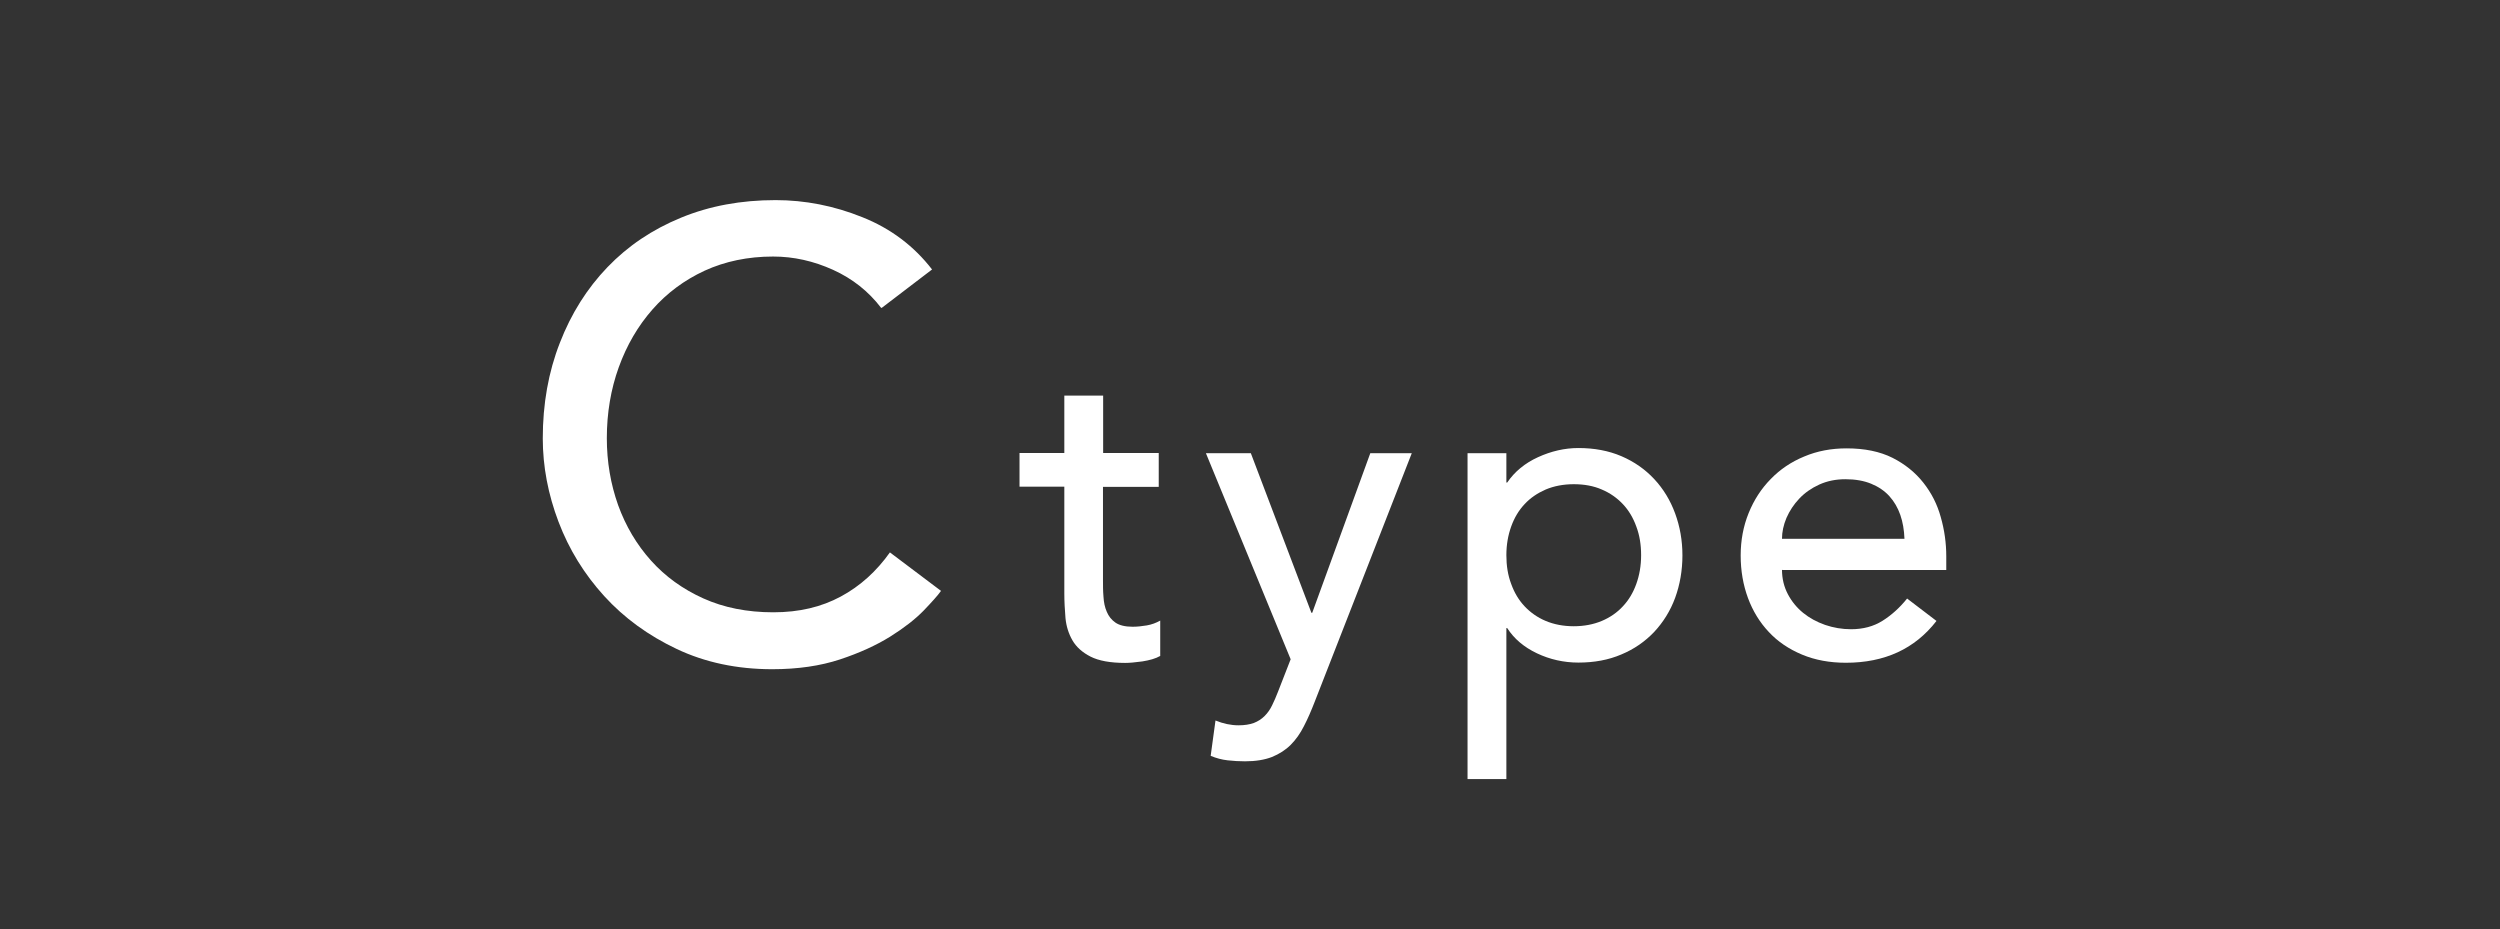
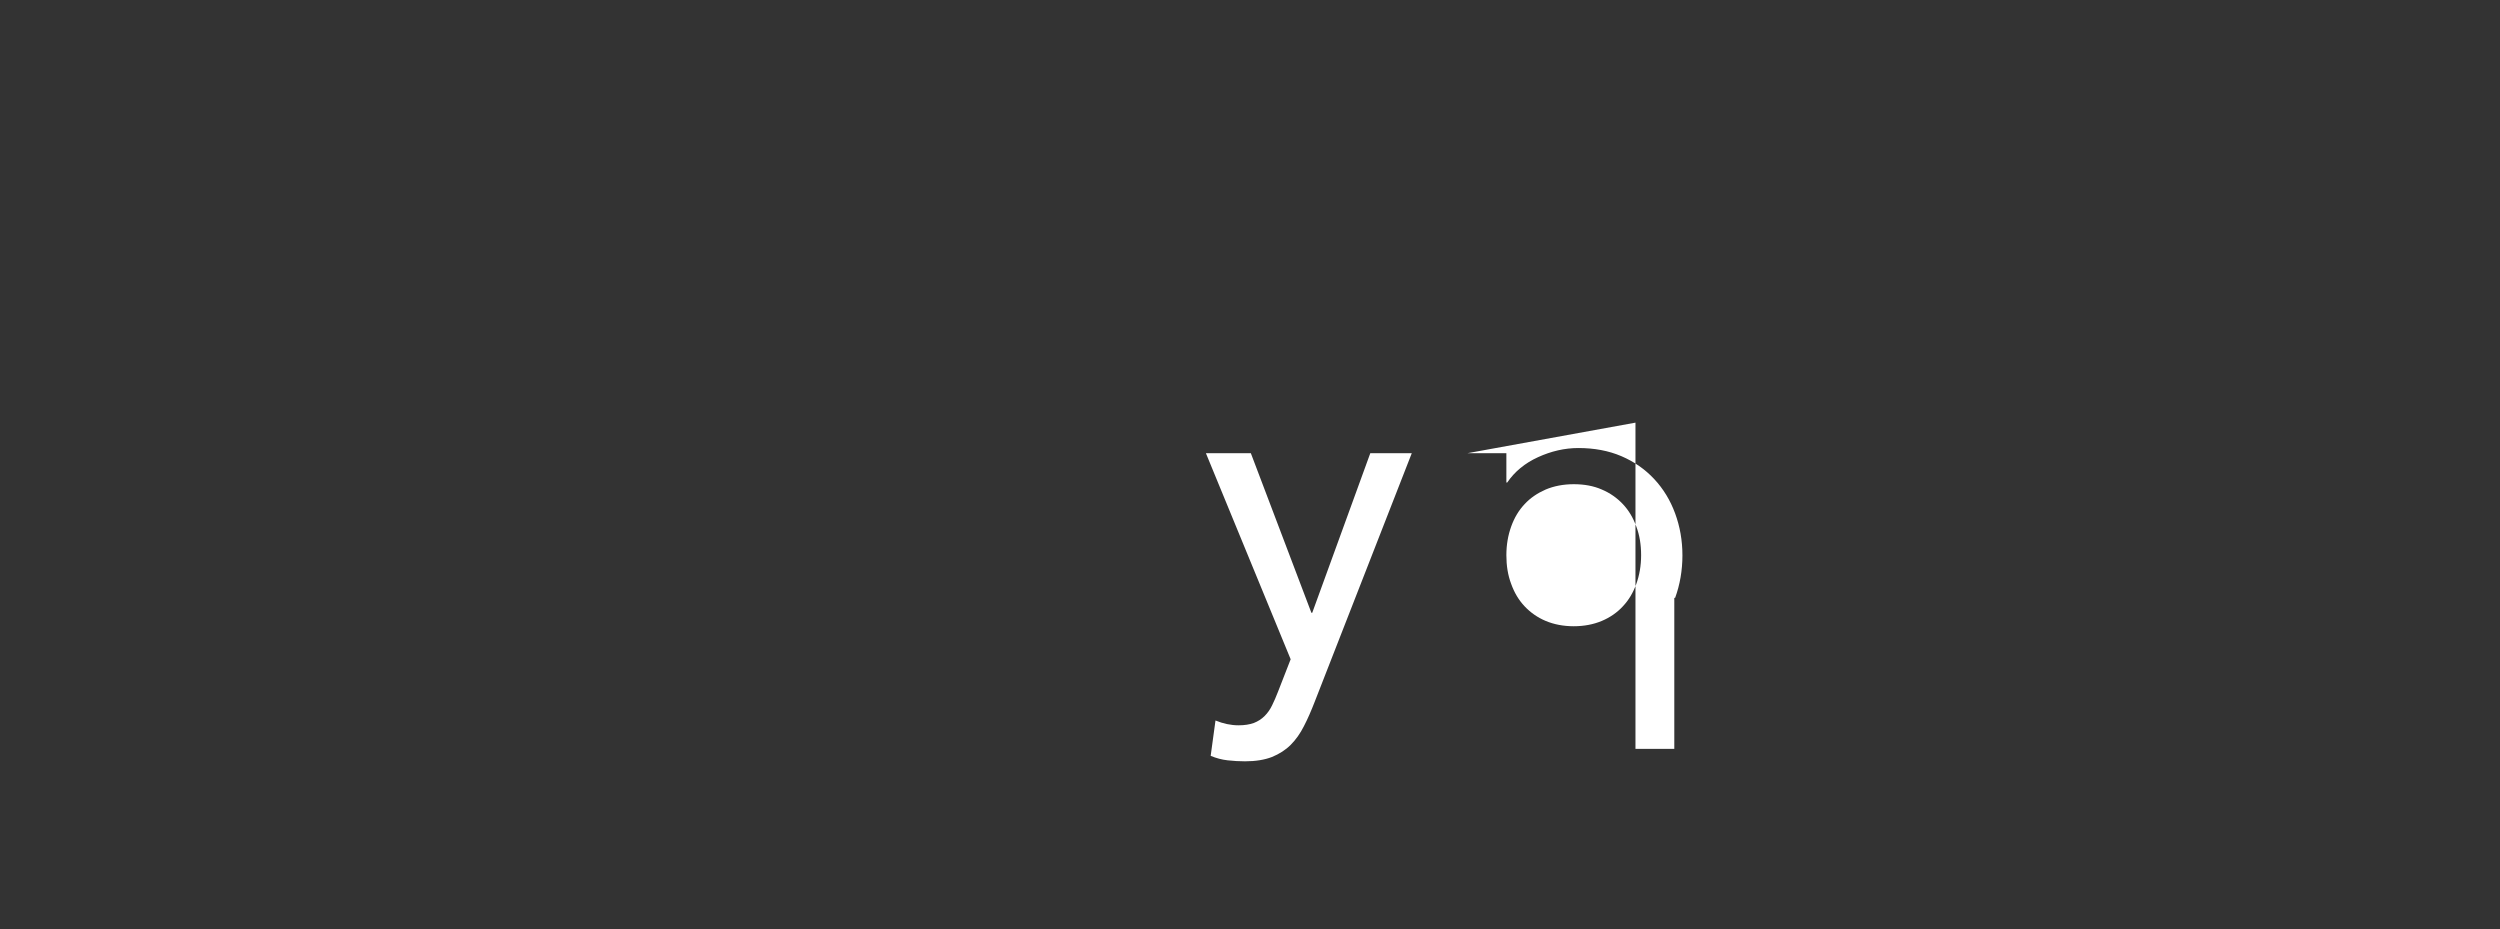
<svg xmlns="http://www.w3.org/2000/svg" id="_レイヤー_2" data-name="レイヤー 2" viewBox="0 0 150.66 56">
  <rect x="0" y="0" width="150.66" height="56" fill="#333333" stroke="none" />
  <defs>
    <style>
      .cls-1 {
        fill: none;
      }

      .cls-1, .cls-2 {
        stroke-width: 0px;
      }

      .cls-2 {
        fill: #fff;
      }
    </style>
  </defs>
  <g id="_要素" data-name="要素">
    <rect class="cls-1" y="0" width="150.66" height="56" />
    <g>
-       <path class="cls-2" d="m53.09,18.54c-.76-.99-1.72-1.75-2.89-2.28-1.17-.53-2.37-.8-3.61-.8-1.52,0-2.89.29-4.12.85-1.23.57-2.28,1.35-3.15,2.34s-1.55,2.15-2.03,3.48c-.48,1.33-.72,2.76-.72,4.28,0,1.42.23,2.76.68,4.03.46,1.27,1.12,2.38,1.98,3.34.86.96,1.91,1.72,3.15,2.28,1.24.56,2.65.84,4.22.84s2.9-.32,4.07-.95c1.17-.63,2.15-1.52,2.96-2.66l3.08,2.32c-.2.28-.56.68-1.06,1.2-.51.52-1.18,1.04-2.01,1.56-.84.52-1.84.98-3.02,1.37-1.18.39-2.54.59-4.08.59-2.13,0-4.05-.41-5.76-1.22-1.71-.81-3.17-1.87-4.37-3.19-1.2-1.32-2.12-2.81-2.75-4.47-.63-1.66-.95-3.34-.95-5.03,0-2.08.34-4,1.03-5.76.68-1.76,1.64-3.28,2.87-4.56,1.23-1.28,2.7-2.27,4.43-2.98,1.72-.71,3.62-1.06,5.7-1.06,1.77,0,3.52.34,5.23,1.03,1.71.68,3.11,1.74,4.2,3.15l-3.04,2.32Z" />
-       <path class="cls-2" d="m69.82,29.34h-3.35v5.59c0,.35,0,.69.03,1.03.02.34.08.64.2.91.11.27.29.49.52.65.23.16.58.25,1.03.25.28,0,.56-.03.86-.08.29-.05.56-.15.81-.29v2.13c-.28.16-.64.26-1.08.33-.44.06-.78.09-1.03.09-.9,0-1.6-.13-2.09-.38s-.86-.58-1.09-.98c-.23-.4-.37-.84-.42-1.34-.04-.49-.07-.99-.07-1.5v-6.42h-2.7v-2.03h2.7v-3.46h2.34v3.46h3.35v2.03Z" />
      <path class="cls-2" d="m72.68,27.31h2.7l3.65,9.62h.05l3.5-9.62h2.5l-5.85,14.98c-.21.54-.42,1.03-.65,1.47-.22.44-.49.82-.8,1.13s-.69.55-1.13.73c-.44.17-.98.26-1.62.26-.35,0-.7-.02-1.05-.06-.35-.04-.69-.13-1.02-.27l.29-2.13c.46.19.93.29,1.39.29.36,0,.67-.05.92-.14.25-.1.46-.23.65-.42.18-.18.33-.39.45-.64.12-.24.24-.52.36-.83l.76-1.95-5.1-12.4Z" />
-       <path class="cls-2" d="m88.44,27.31h2.34v1.77h.05c.45-.66,1.07-1.17,1.86-1.53.79-.36,1.6-.55,2.43-.55.95,0,1.82.16,2.59.49.77.33,1.43.79,1.98,1.38.55.59.97,1.28,1.26,2.07.29.79.44,1.63.44,2.53s-.15,1.77-.44,2.56c-.29.79-.72,1.47-1.26,2.05-.55.58-1.21,1.04-1.98,1.36-.77.33-1.63.49-2.59.49-.88,0-1.72-.19-2.5-.56-.78-.37-1.38-.88-1.79-1.52h-.05v9.1h-2.34v-19.66Zm6.4,1.87c-.62,0-1.19.11-1.69.32-.5.22-.93.51-1.27.88-.35.37-.62.82-.81,1.35-.19.53-.29,1.1-.29,1.73s.09,1.2.29,1.73c.19.53.46.98.81,1.35.35.37.77.67,1.27.88s1.07.32,1.69.32,1.19-.11,1.69-.32.93-.51,1.27-.88c.35-.37.62-.82.81-1.35.19-.53.29-1.1.29-1.73s-.09-1.2-.29-1.73c-.19-.53-.46-.98-.81-1.35-.35-.37-.77-.67-1.27-.88-.5-.22-1.07-.32-1.69-.32Z" />
-       <path class="cls-2" d="m107.39,34.33c0,.54.12,1.03.35,1.47.23.44.54.82.92,1.13.38.31.82.55,1.33.73.5.17,1.02.26,1.56.26.73,0,1.36-.17,1.9-.51s1.03-.78,1.48-1.34l1.77,1.35c-1.3,1.68-3.12,2.52-5.46,2.52-.97,0-1.85-.16-2.64-.49-.79-.33-1.46-.78-2-1.36-.55-.58-.97-1.27-1.26-2.05-.29-.79-.44-1.64-.44-2.56s.16-1.77.48-2.56c.32-.79.76-1.47,1.33-2.05.56-.58,1.24-1.04,2.02-1.36.78-.33,1.63-.49,2.55-.49,1.09,0,2.01.19,2.77.57.75.38,1.37.88,1.86,1.5.49.62.84,1.31,1.05,2.08.22.77.33,1.56.33,2.35v.83h-9.88Zm7.38-1.87c-.02-.52-.1-1-.25-1.43-.15-.43-.37-.81-.66-1.13-.29-.32-.66-.57-1.1-.75-.44-.18-.96-.27-1.55-.27s-1.1.11-1.57.32c-.48.22-.88.5-1.21.85-.33.35-.58.73-.77,1.16-.18.43-.27.85-.27,1.26h7.38Z" />
+       <path class="cls-2" d="m88.44,27.31h2.34v1.77h.05c.45-.66,1.07-1.17,1.86-1.53.79-.36,1.6-.55,2.43-.55.95,0,1.82.16,2.59.49.77.33,1.43.79,1.98,1.38.55.59.97,1.28,1.26,2.07.29.79.44,1.63.44,2.53s-.15,1.77-.44,2.56h-.05v9.1h-2.34v-19.66Zm6.4,1.87c-.62,0-1.19.11-1.69.32-.5.22-.93.51-1.27.88-.35.37-.62.82-.81,1.35-.19.53-.29,1.1-.29,1.73s.09,1.2.29,1.73c.19.53.46.98.81,1.35.35.37.77.67,1.27.88s1.07.32,1.69.32,1.19-.11,1.69-.32.93-.51,1.27-.88c.35-.37.62-.82.81-1.35.19-.53.29-1.1.29-1.73s-.09-1.2-.29-1.73c-.19-.53-.46-.98-.81-1.35-.35-.37-.77-.67-1.27-.88-.5-.22-1.07-.32-1.69-.32Z" />
    </g>
  </g>
</svg>